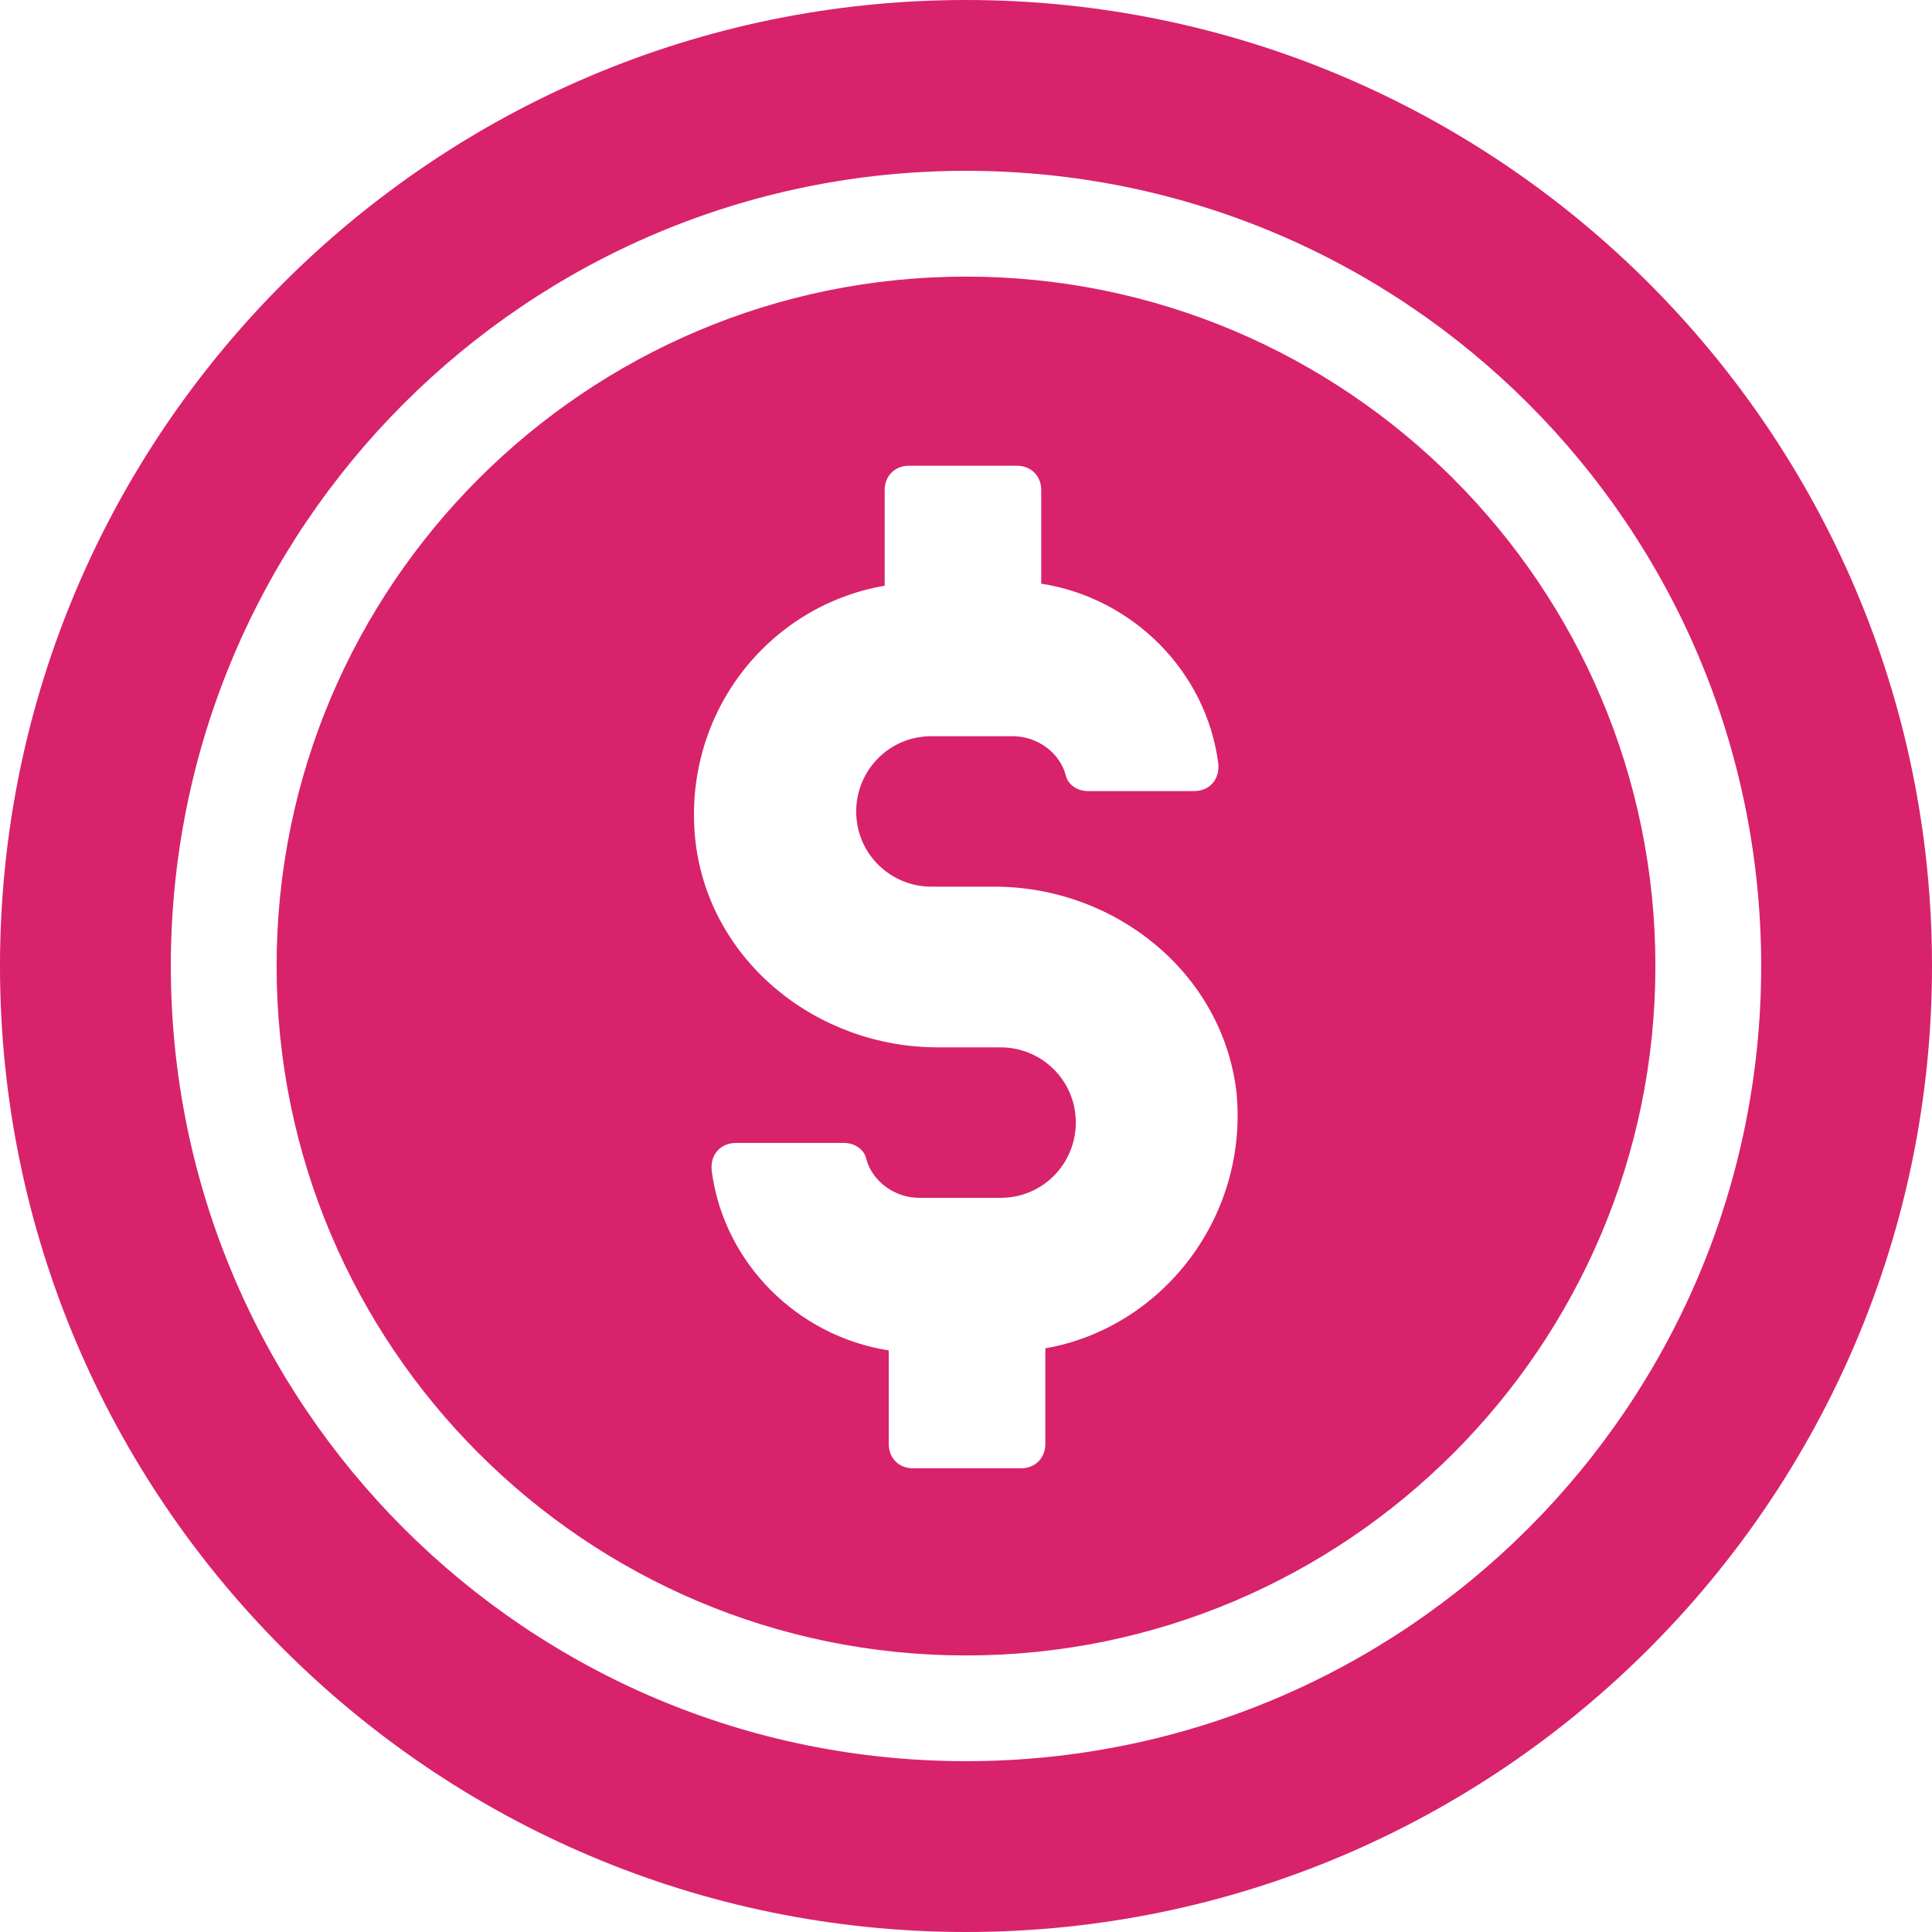
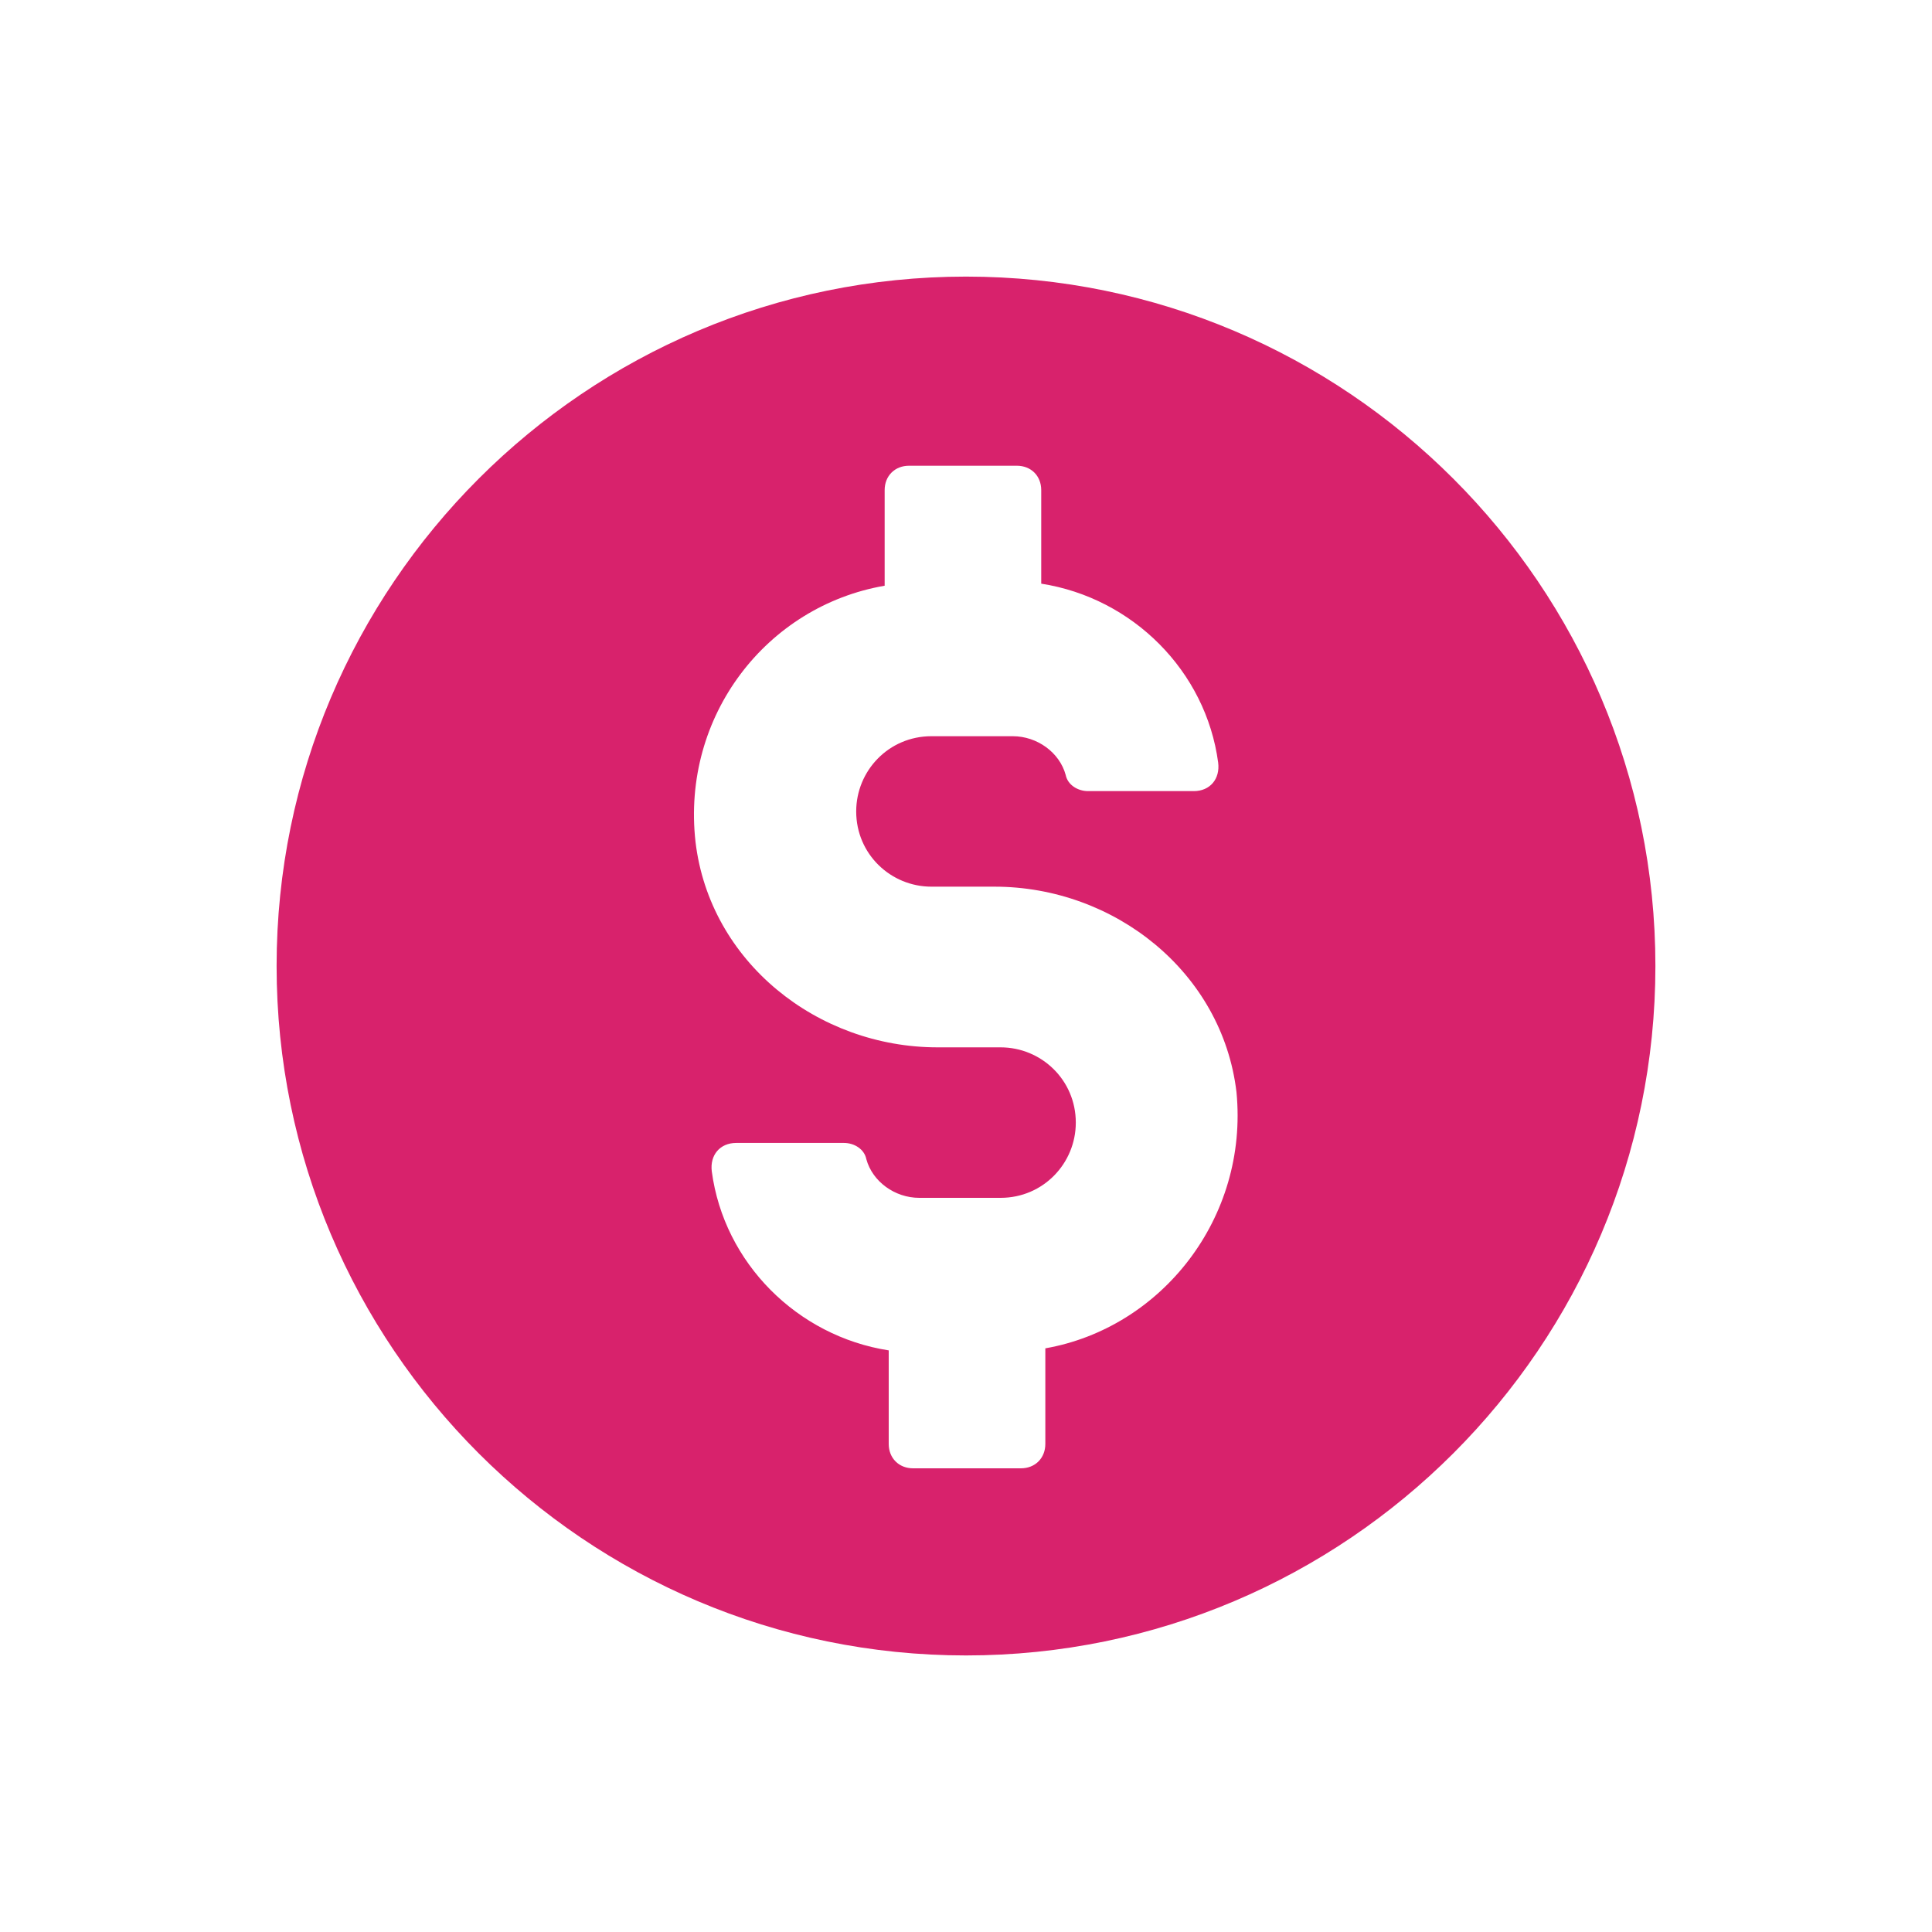
<svg xmlns="http://www.w3.org/2000/svg" fill="none" height="100%" overflow="visible" preserveAspectRatio="none" style="display: block;" viewBox="0 0 48 48" width="100%">
  <g id="Group">
    <g id="Group_2">
      <g id="Group_3">
        <path d="M24 6.872C14.552 6.872 6.872 14.552 6.872 24C6.872 33.449 14.552 41.129 24 41.129C33.448 41.129 41.128 33.449 41.128 24C41.128 14.552 33.448 6.872 24 6.872ZM25.971 33.499V35.874C25.971 36.227 25.718 36.48 25.364 36.48H22.686C22.333 36.48 22.08 36.227 22.08 35.874V33.55C19.806 33.196 17.987 31.377 17.684 29.103C17.634 28.699 17.886 28.396 18.291 28.396H20.968C21.221 28.396 21.474 28.547 21.524 28.8C21.676 29.356 22.232 29.76 22.838 29.76H24.859C25.92 29.76 26.728 28.901 26.728 27.891C26.728 26.829 25.869 26.021 24.859 26.021H23.293C20.312 26.021 17.634 23.899 17.28 20.918C16.926 17.785 19.048 15.057 21.979 14.552V12.177C21.979 11.823 22.232 11.571 22.585 11.571H25.263C25.617 11.571 25.869 11.823 25.869 12.177V14.501C28.143 14.855 29.962 16.674 30.265 18.947C30.316 19.352 30.063 19.655 29.659 19.655H27.032C26.779 19.655 26.526 19.503 26.476 19.251C26.324 18.695 25.768 18.291 25.162 18.291H23.141C22.08 18.291 21.272 19.149 21.272 20.16C21.272 21.221 22.131 22.029 23.141 22.029H24.707C27.688 22.029 30.366 24.152 30.72 27.133C31.023 30.265 28.851 32.994 25.971 33.499Z" fill="#D8226C" id="Vector" />
-         <path d="M24 0C10.762 0 0 10.762 0 24C0 37.238 10.762 48 24 48C37.238 48 48 37.238 48 24C48 10.762 37.238 0 24 0ZM24 43.756C13.086 43.756 4.244 34.914 4.244 24C4.244 13.086 13.086 4.244 24 4.244C34.914 4.244 43.756 13.086 43.756 24C43.756 34.914 34.914 43.756 24 43.756Z" fill="#D8226C" id="Vector_2" />
      </g>
    </g>
  </g>
</svg>